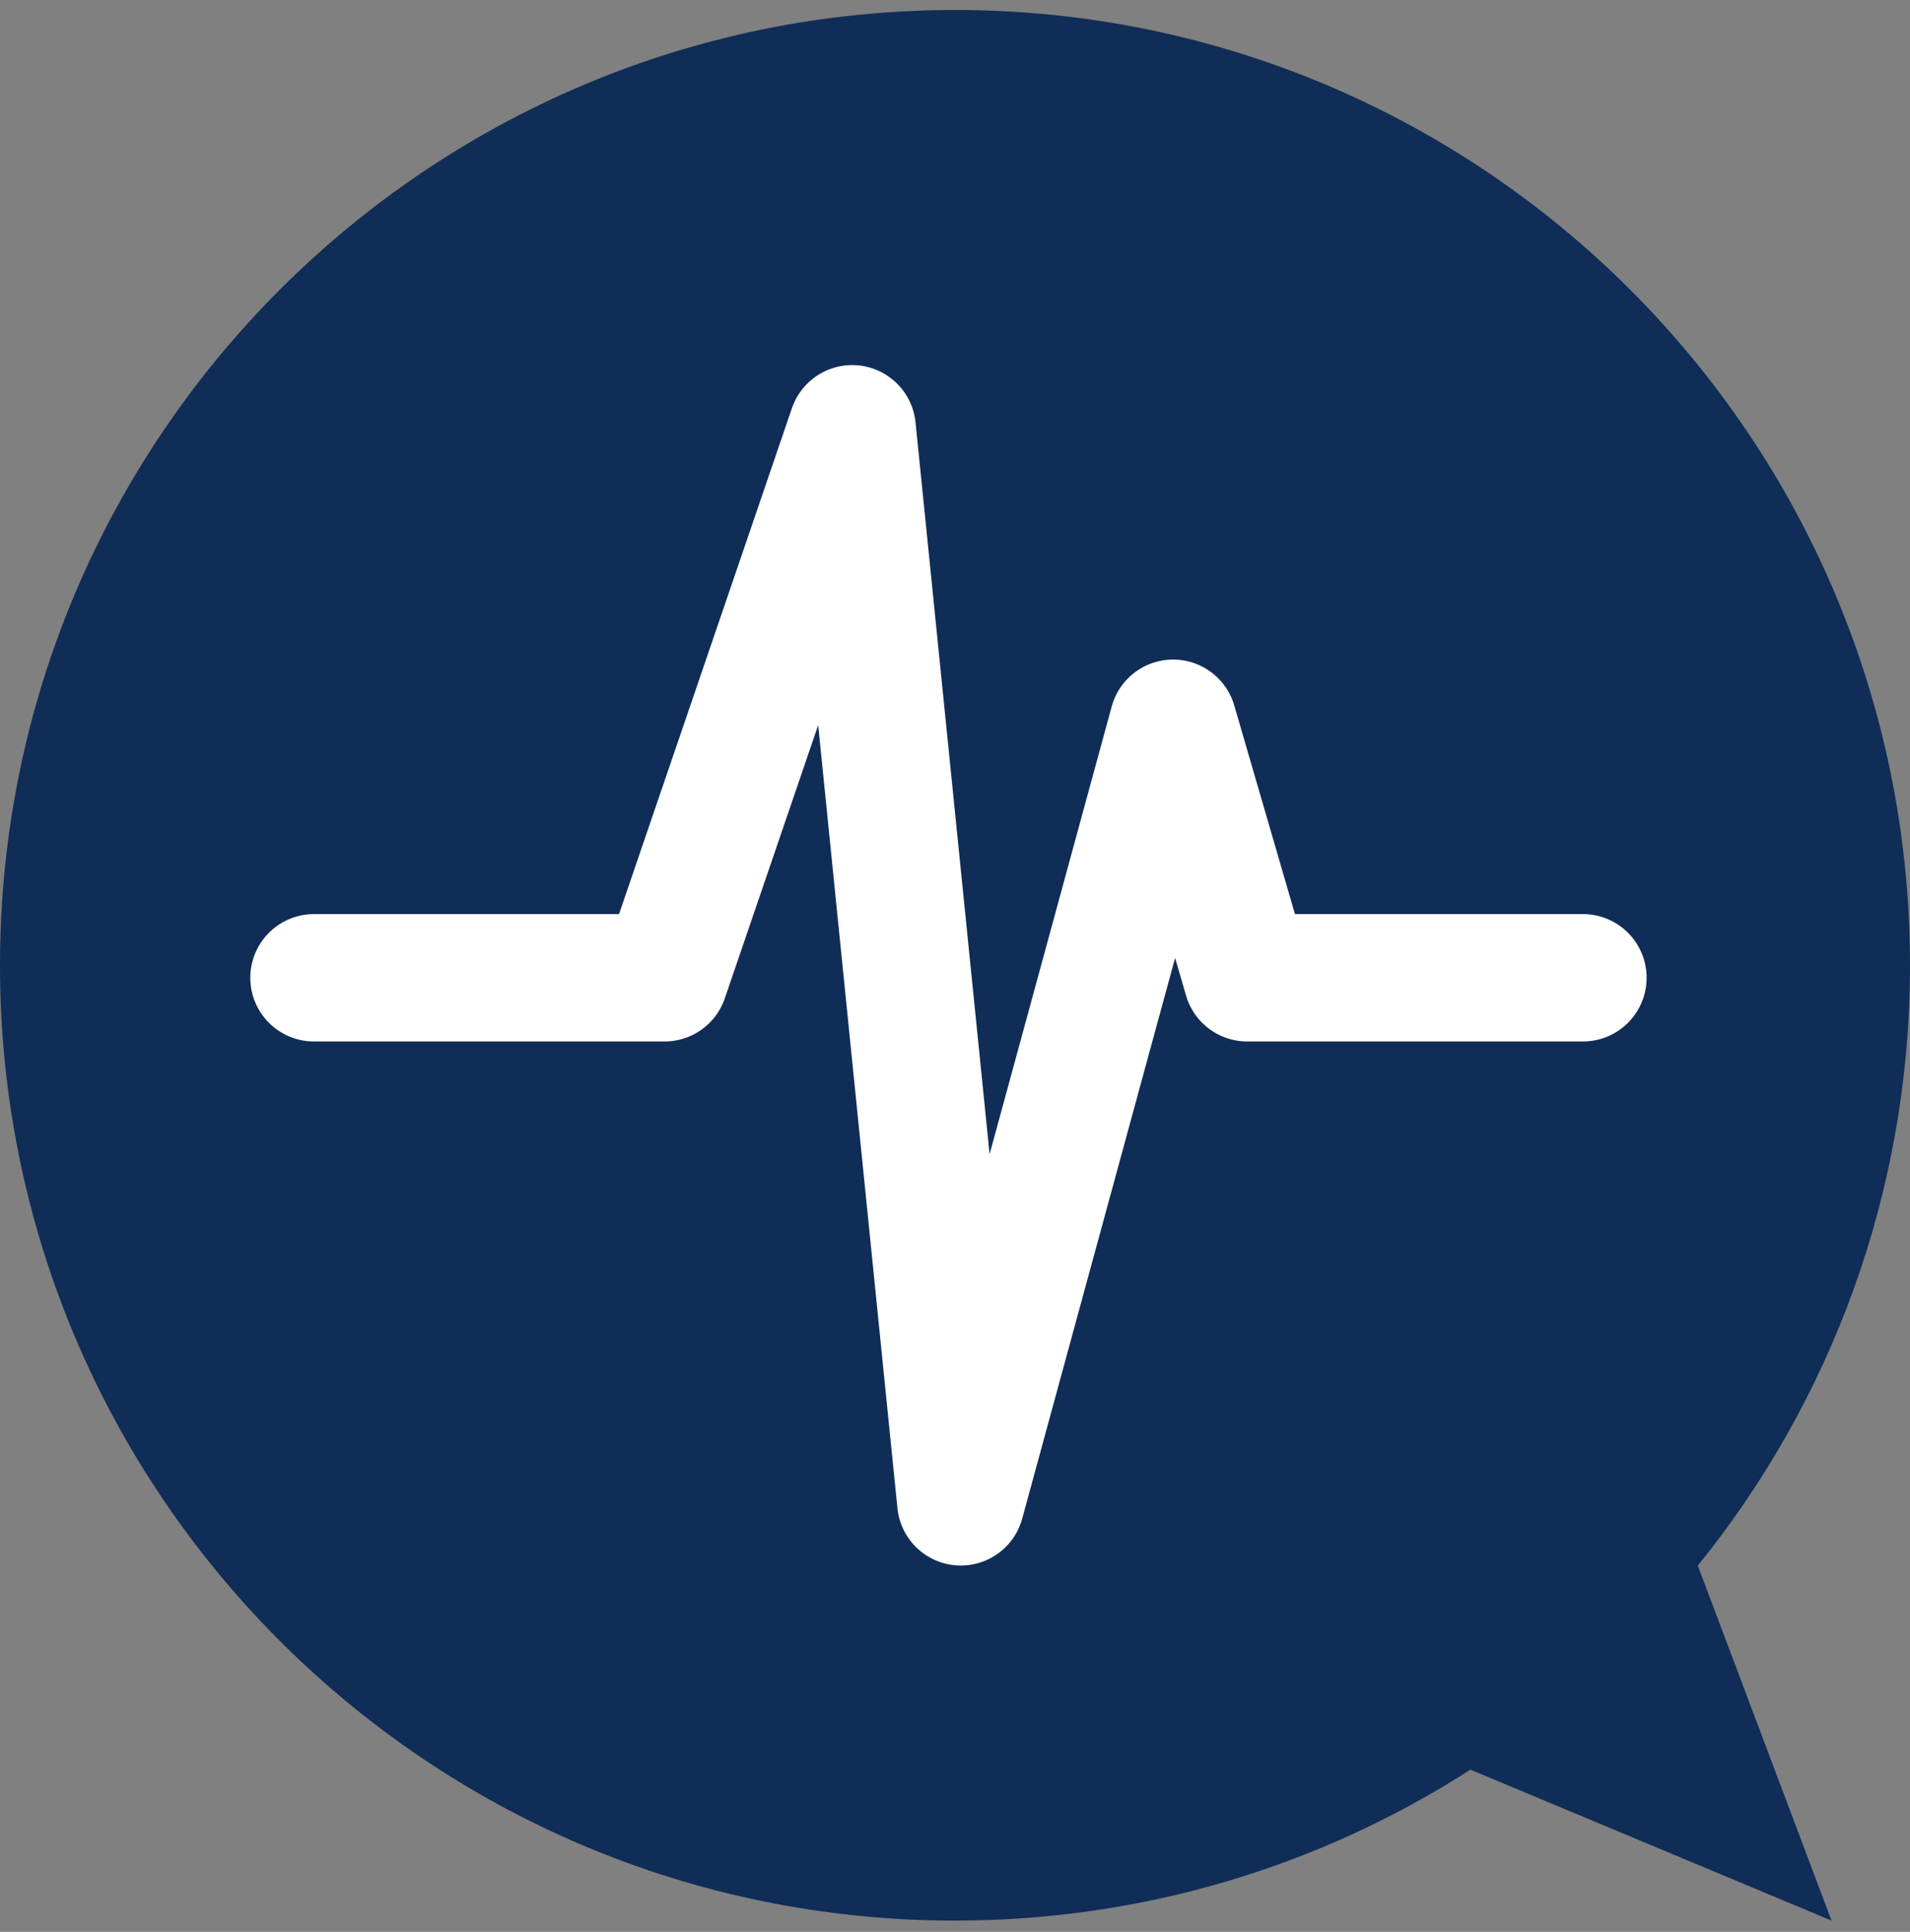
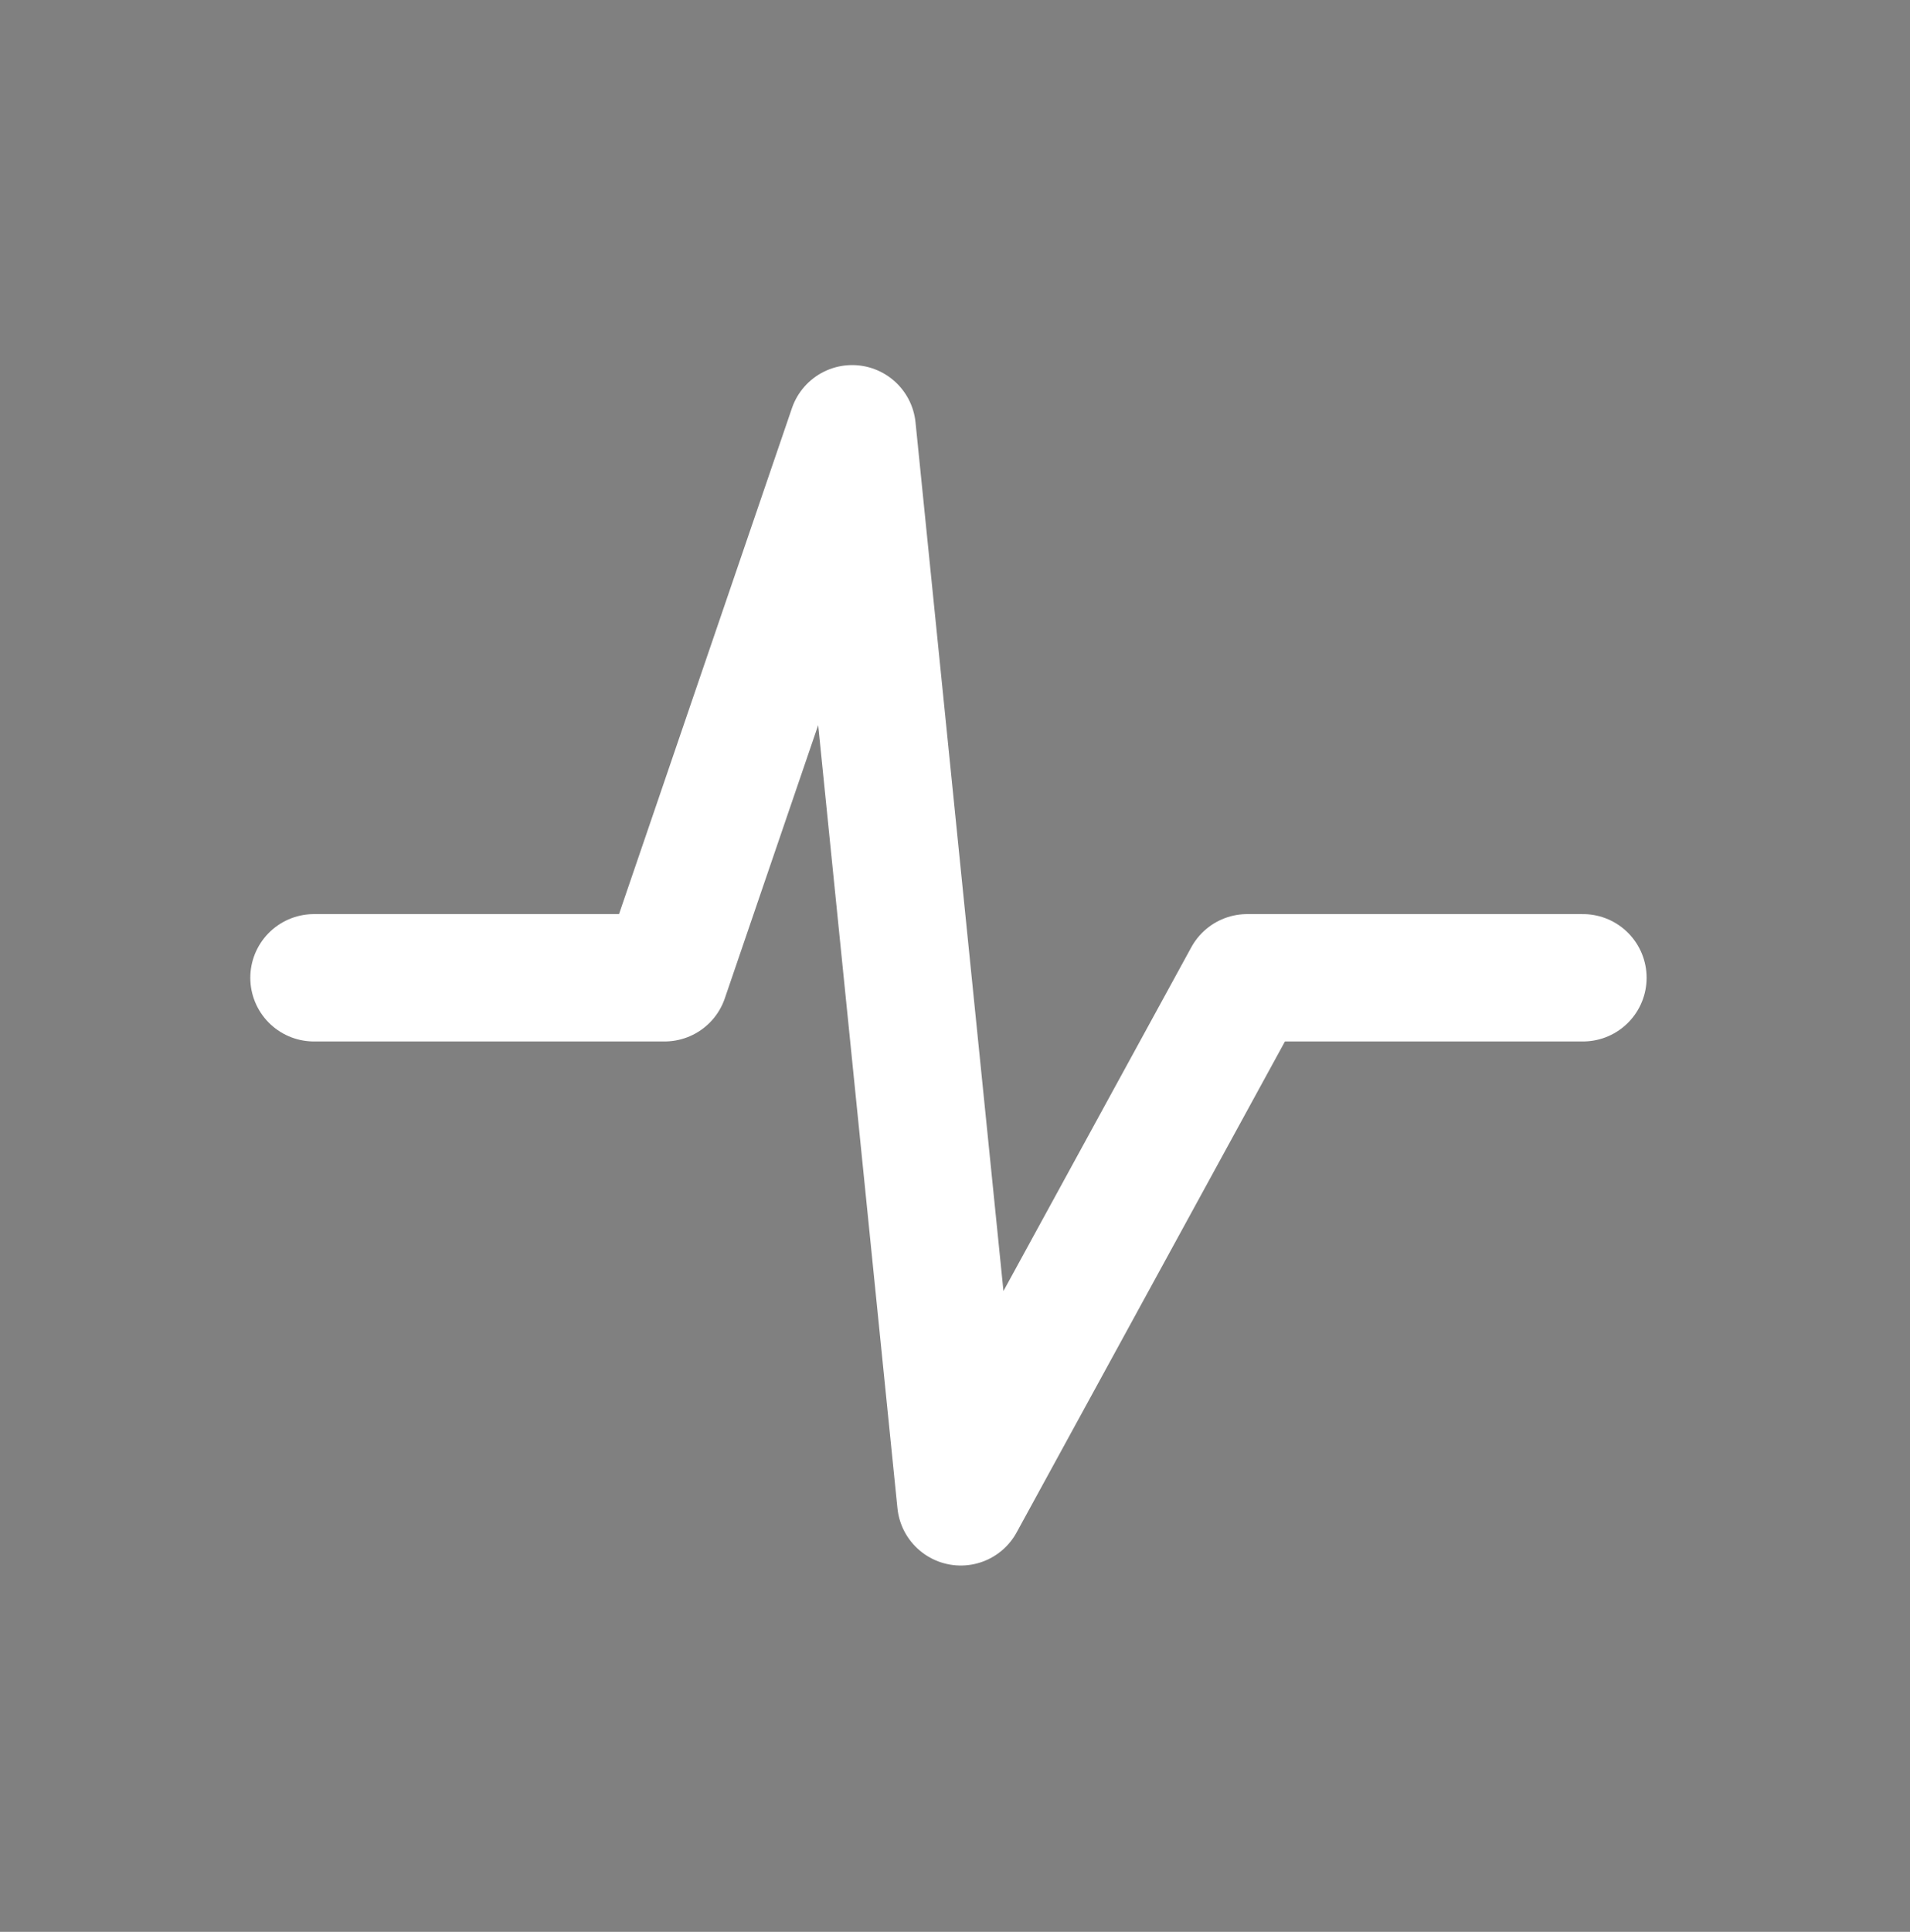
<svg xmlns="http://www.w3.org/2000/svg" width="90" height="91" viewBox="0 0 90 91" fill="none">
  <rect x="0" y="0" width="90" height="91" fill="#808080" stroke="none" />
-   <path d="M45 0.471C69.853 0.471 90 20.618 90 45.471C90 56.185 86.253 66.023 80.001 73.751L86.302 90.471L69.287 83.361C62.281 87.861 53.945 90.471 45 90.471C20.147 90.471 0 70.324 0 45.471C0 20.618 20.147 0.471 45 0.471Z" fill="#0F2D57" />
-   <path d="M14.794 46.059H31.314L40.155 20.197L45.273 70.745L55.278 34.069L58.768 46.059H74.589" stroke="white" stroke-width="6" stroke-linecap="round" stroke-linejoin="round" />
+   <path d="M14.794 46.059H31.314L40.155 20.197L45.273 70.745L58.768 46.059H74.589" stroke="white" stroke-width="6" stroke-linecap="round" stroke-linejoin="round" />
</svg>